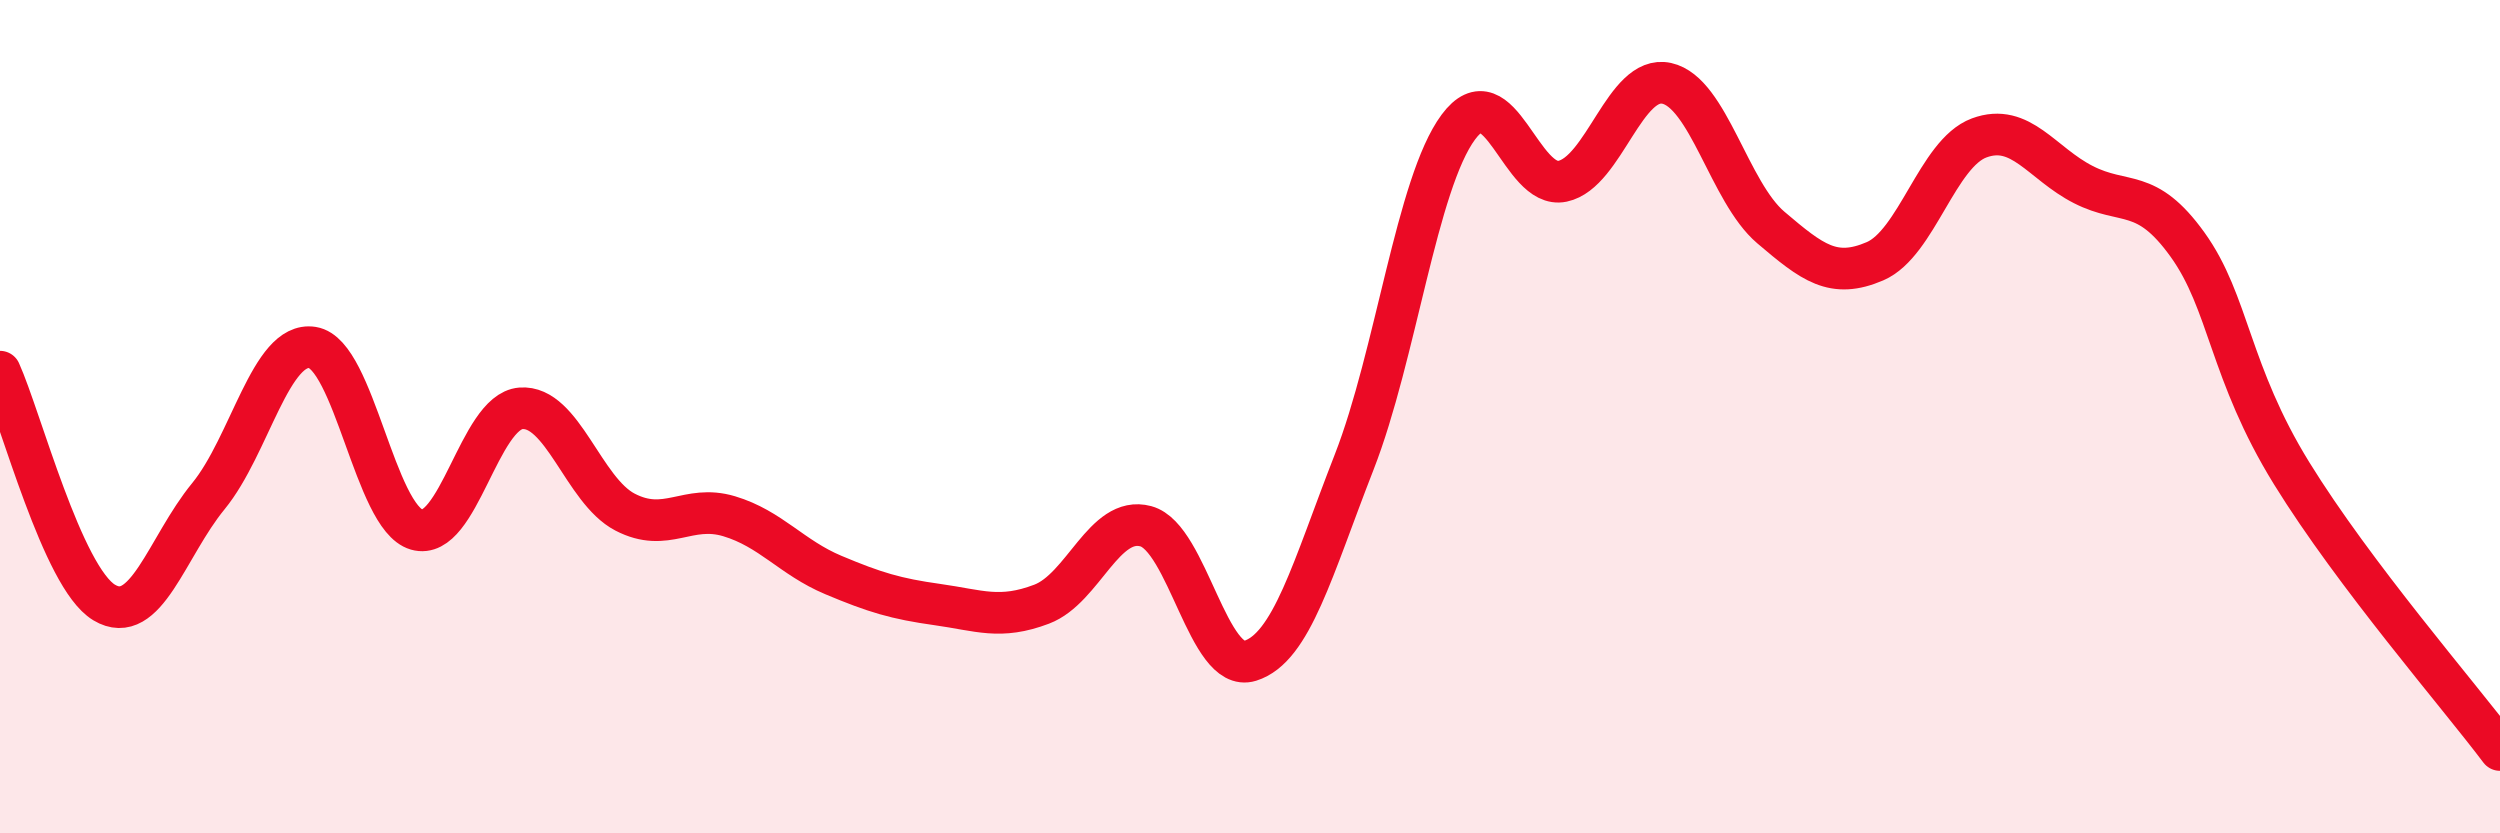
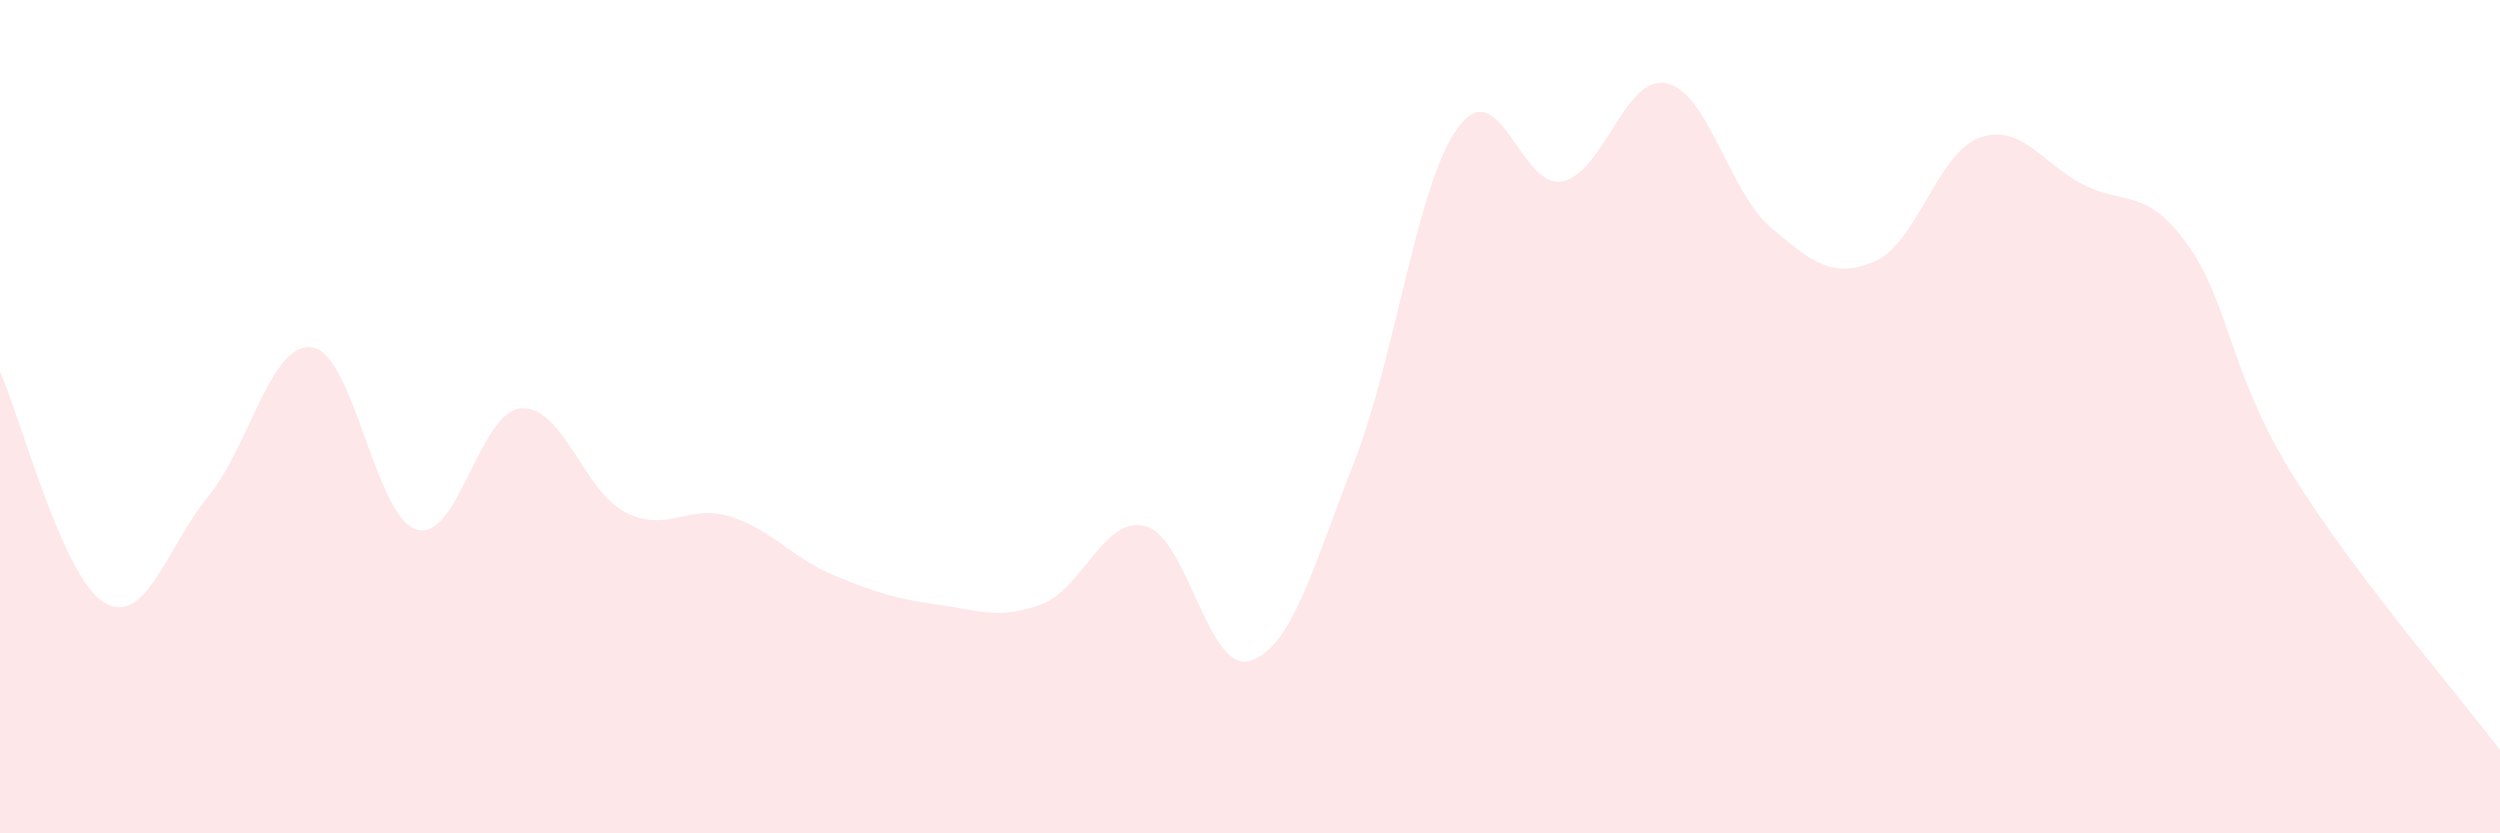
<svg xmlns="http://www.w3.org/2000/svg" width="60" height="20" viewBox="0 0 60 20">
  <path d="M 0,8.92 C 0.5,10.03 1.5,13.86 2.5,14.46 C 3.5,15.06 4,13.13 5,11.91 C 6,10.69 6.5,8.18 7.5,8.34 C 8.5,8.5 9,12.42 10,12.71 C 11,13 11.5,9.88 12.5,9.8 C 13.5,9.72 14,11.77 15,12.29 C 16,12.81 16.5,12.09 17.5,12.39 C 18.5,12.69 19,13.38 20,13.8 C 21,14.22 21.5,14.37 22.5,14.51 C 23.5,14.65 24,14.88 25,14.5 C 26,14.12 26.5,12.36 27.5,12.63 C 28.5,12.9 29,16.17 30,15.86 C 31,15.55 31.5,13.65 32.5,11.09 C 33.5,8.53 34,4.4 35,3.05 C 36,1.7 36.5,4.56 37.5,4.35 C 38.5,4.14 39,1.78 40,2 C 41,2.22 41.5,4.61 42.5,5.46 C 43.5,6.31 44,6.7 45,6.27 C 46,5.84 46.5,3.68 47.5,3.31 C 48.5,2.94 49,3.92 50,4.43 C 51,4.94 51.5,4.48 52.5,5.87 C 53.5,7.26 53.5,8.93 55,11.36 C 56.5,13.79 59,16.67 60,18L60 20L0 20Z" fill="#EB0A25" opacity="0.1" stroke-linecap="round" stroke-linejoin="round" />
-   <path d="M 0,8.92 C 0.5,10.03 1.5,13.86 2.5,14.46 C 3.5,15.06 4,13.13 5,11.91 C 6,10.69 6.5,8.18 7.5,8.34 C 8.5,8.5 9,12.42 10,12.71 C 11,13 11.5,9.88 12.5,9.8 C 13.5,9.72 14,11.77 15,12.29 C 16,12.81 16.5,12.09 17.5,12.39 C 18.5,12.69 19,13.38 20,13.8 C 21,14.22 21.5,14.37 22.5,14.51 C 23.5,14.65 24,14.88 25,14.5 C 26,14.12 26.5,12.36 27.5,12.63 C 28.5,12.9 29,16.17 30,15.86 C 31,15.55 31.5,13.65 32.5,11.09 C 33.5,8.53 34,4.4 35,3.05 C 36,1.7 36.5,4.56 37.5,4.35 C 38.5,4.14 39,1.78 40,2 C 41,2.22 41.5,4.61 42.5,5.46 C 43.5,6.31 44,6.7 45,6.27 C 46,5.84 46.5,3.68 47.5,3.31 C 48.5,2.94 49,3.92 50,4.43 C 51,4.94 51.5,4.48 52.5,5.87 C 53.5,7.26 53.5,8.93 55,11.36 C 56.5,13.79 59,16.67 60,18" stroke="#EB0A25" stroke-width="1" fill="none" stroke-linecap="round" stroke-linejoin="round" />
</svg>